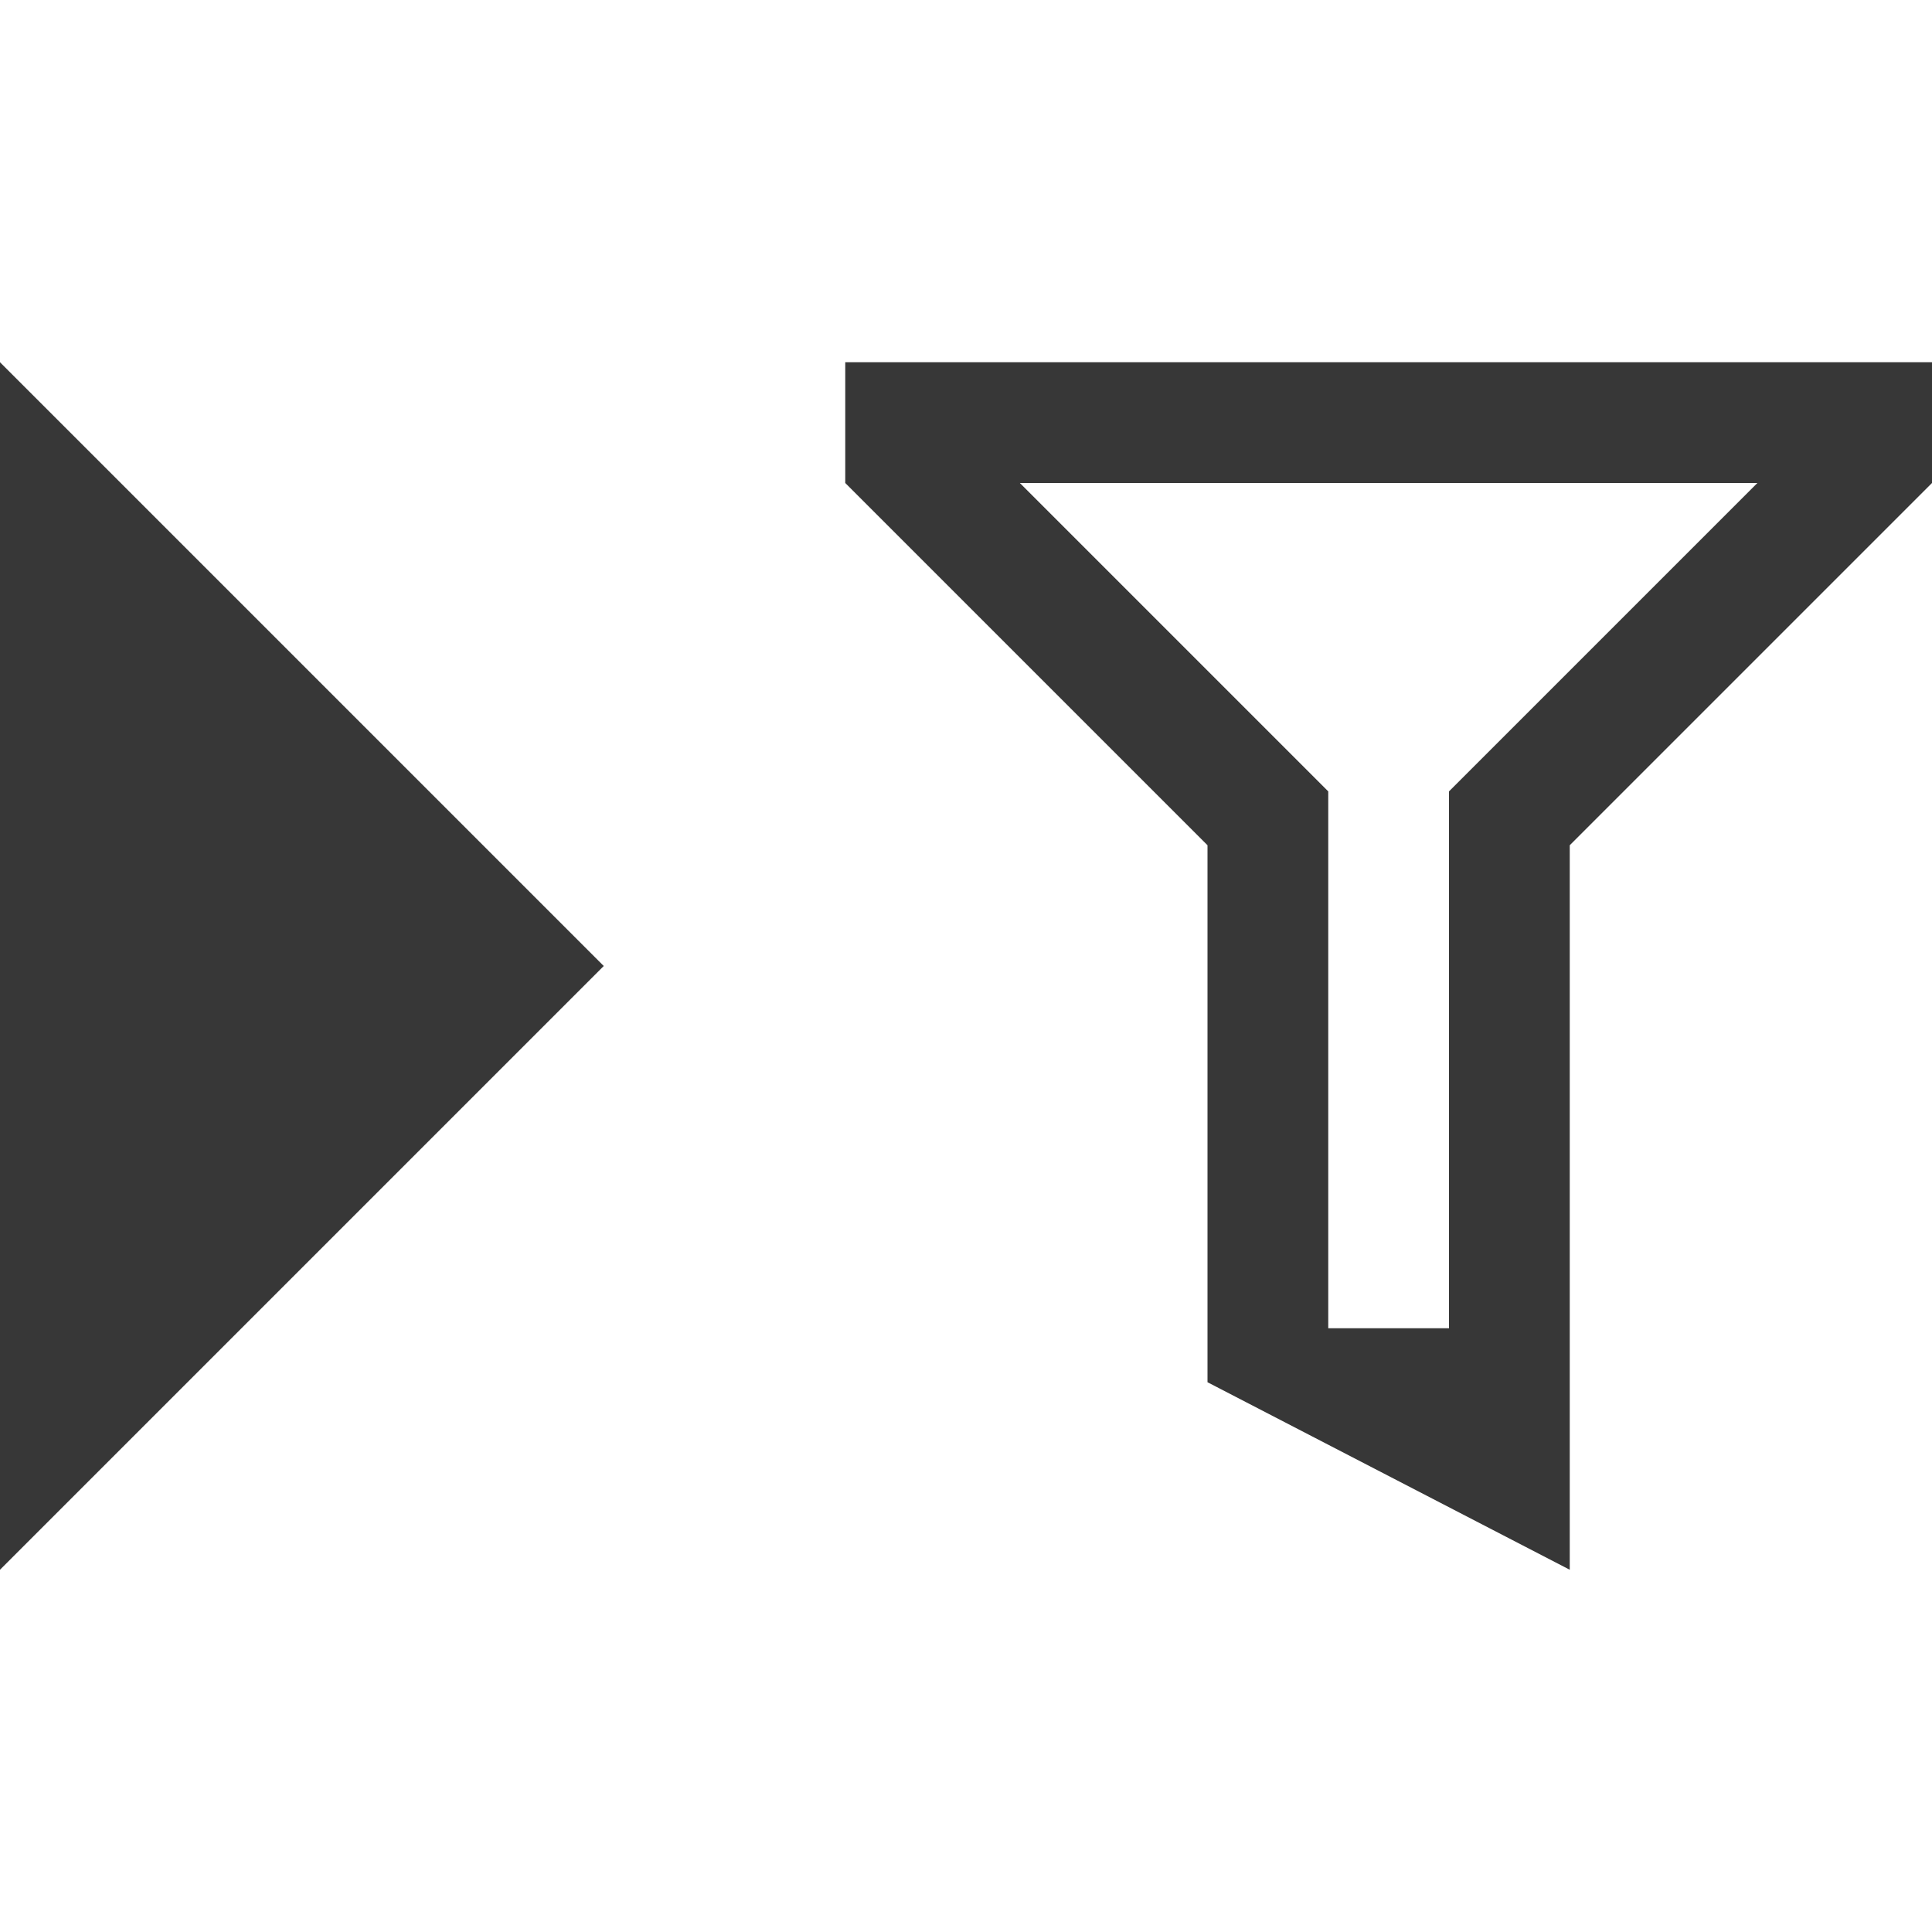
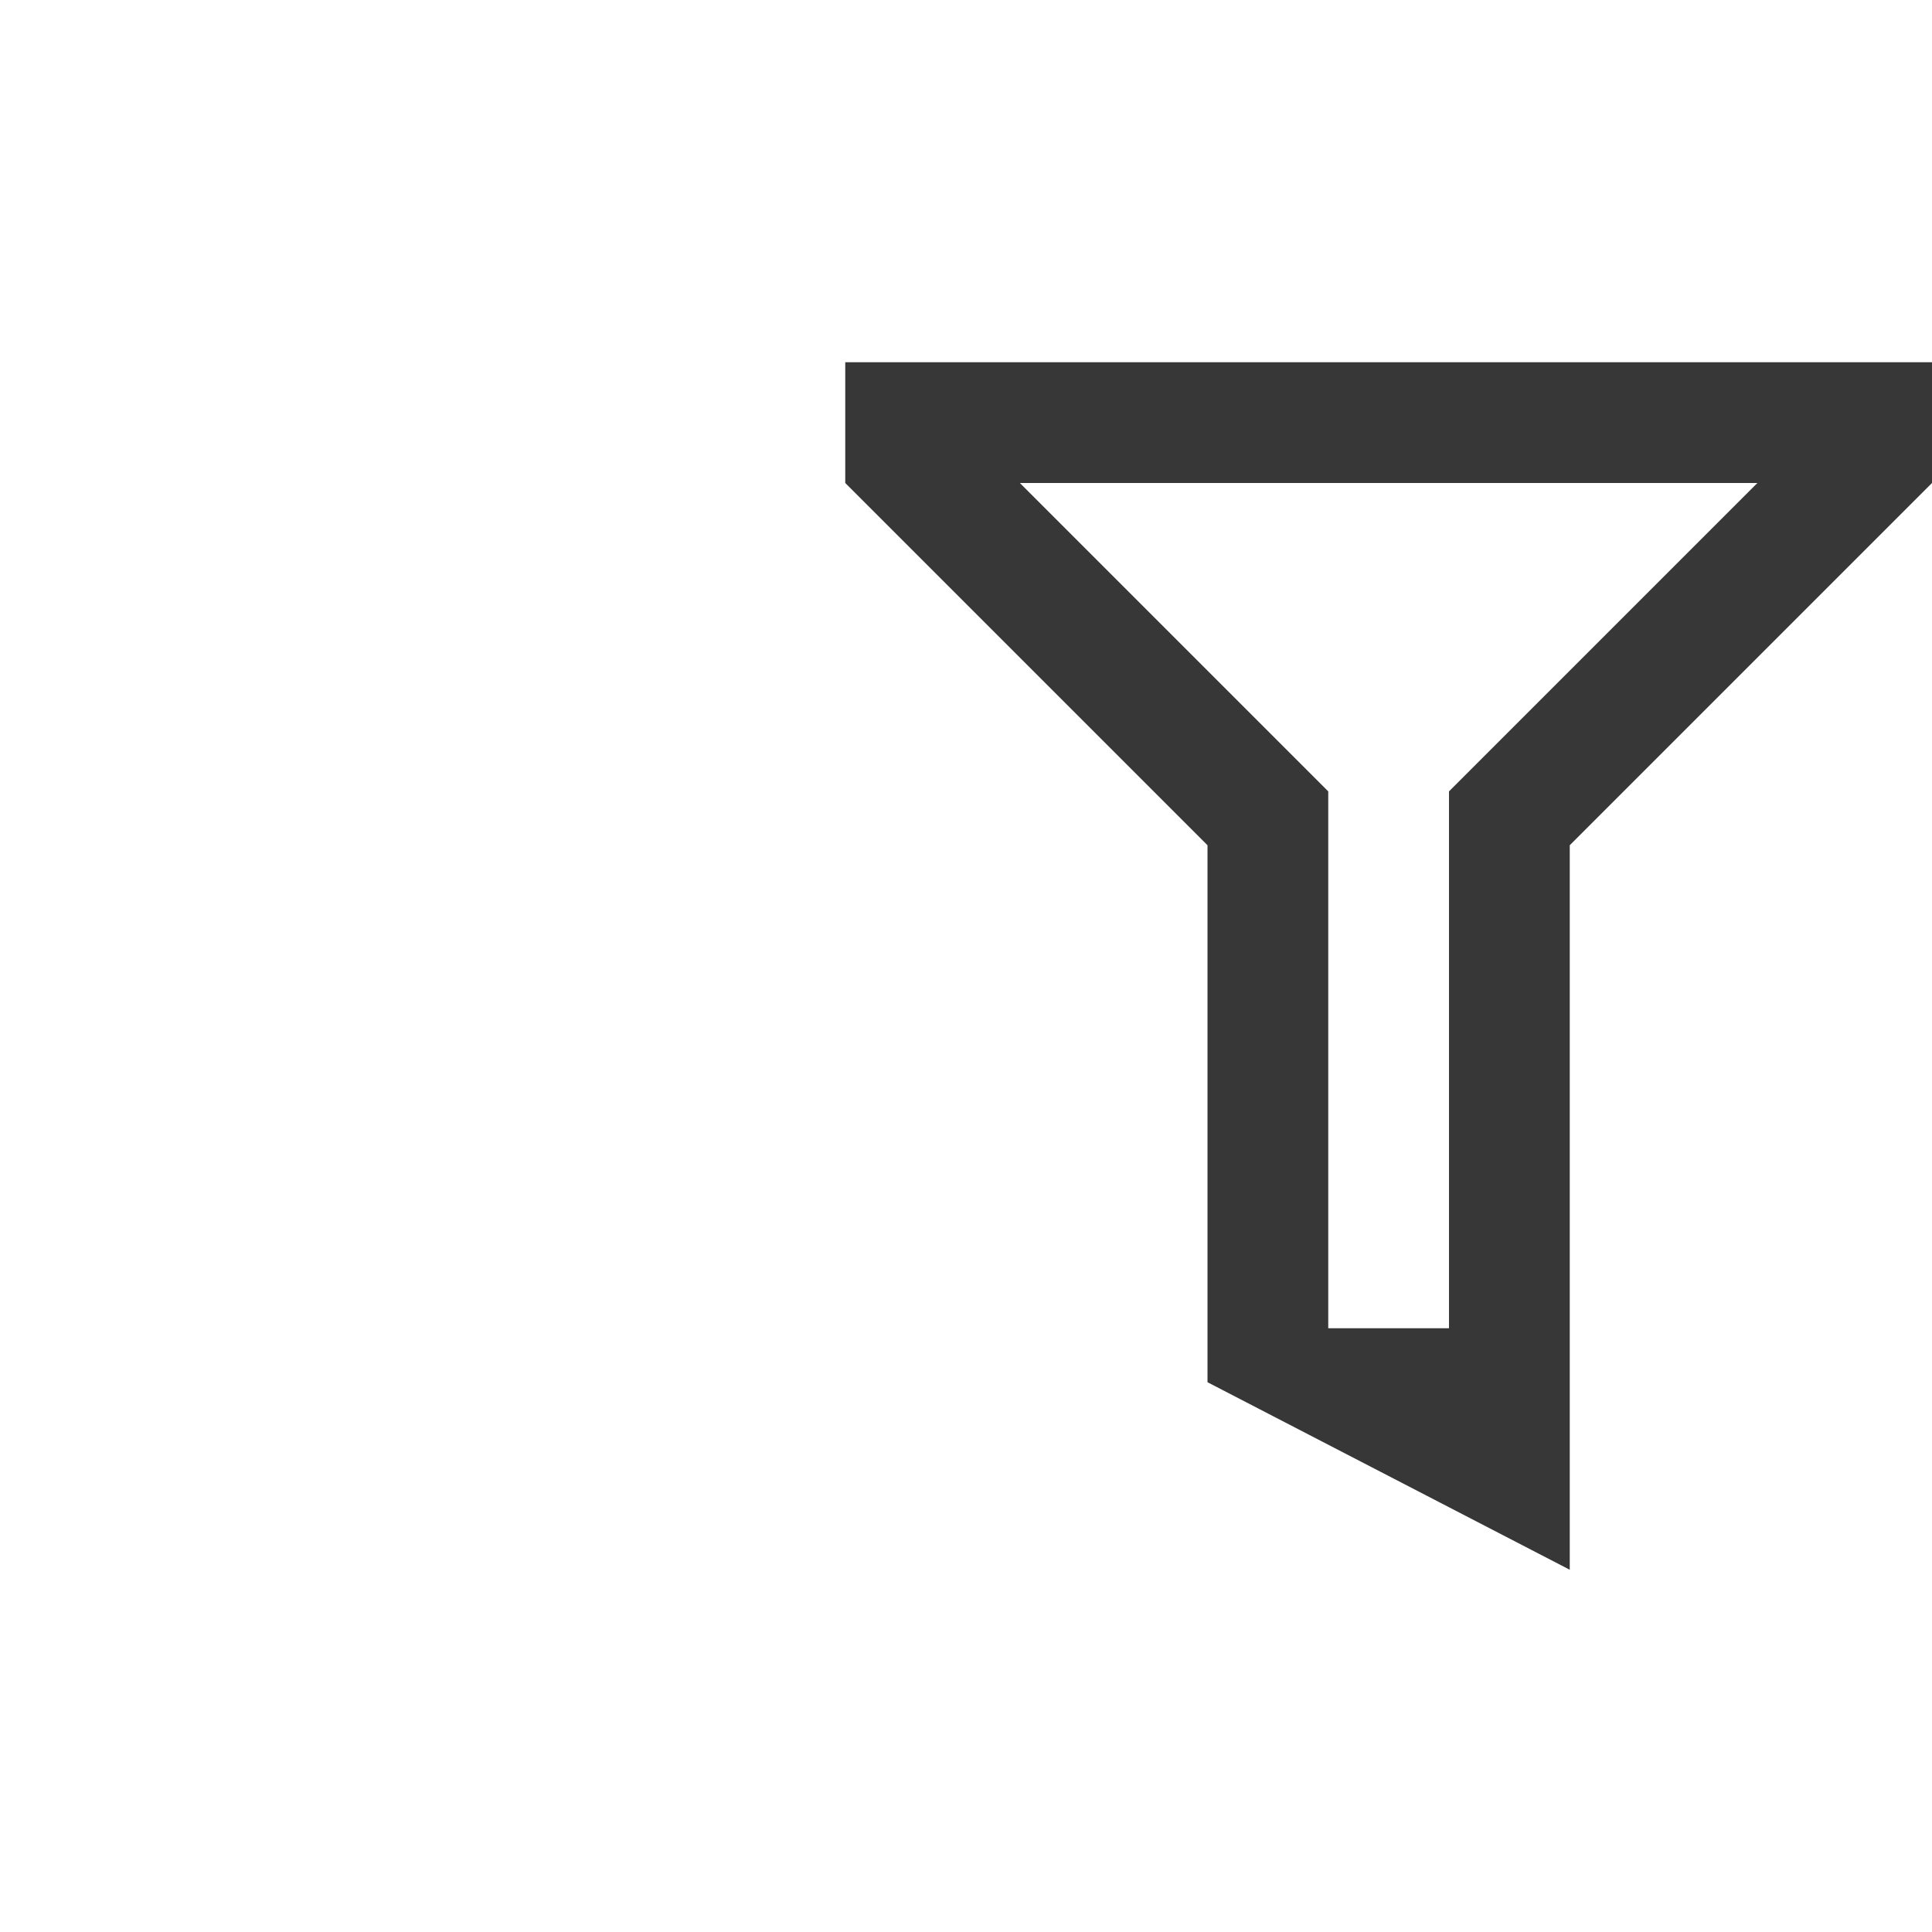
<svg xmlns="http://www.w3.org/2000/svg" width="800px" height="800px" viewBox="0 0 16 16" id="svg2" version="1.1">
  <g id="layer1" transform="translate(0 -1036.362)">
-     <path style="fill:#373737;fill-opacity:1;stroke:none;stroke-width:1px;stroke-linecap:butt;stroke-linejoin:miter;stroke-opacity:1" d="m5 1044.362-5-5v10z" id="path838" />
    <path style="fill:#373737;fill-opacity:1;fill-rule:evenodd;stroke:none;stroke-width:1px;stroke-linecap:butt;stroke-linejoin:miter;stroke-opacity:1" d="M7 1039.362v1l3 3v4.447l3 1.553v-6l3-3v-1zm1.446 1h6.108L12 1042.916v4.446h-1v-4.446z" id="path5822" />
  </g>
</svg>